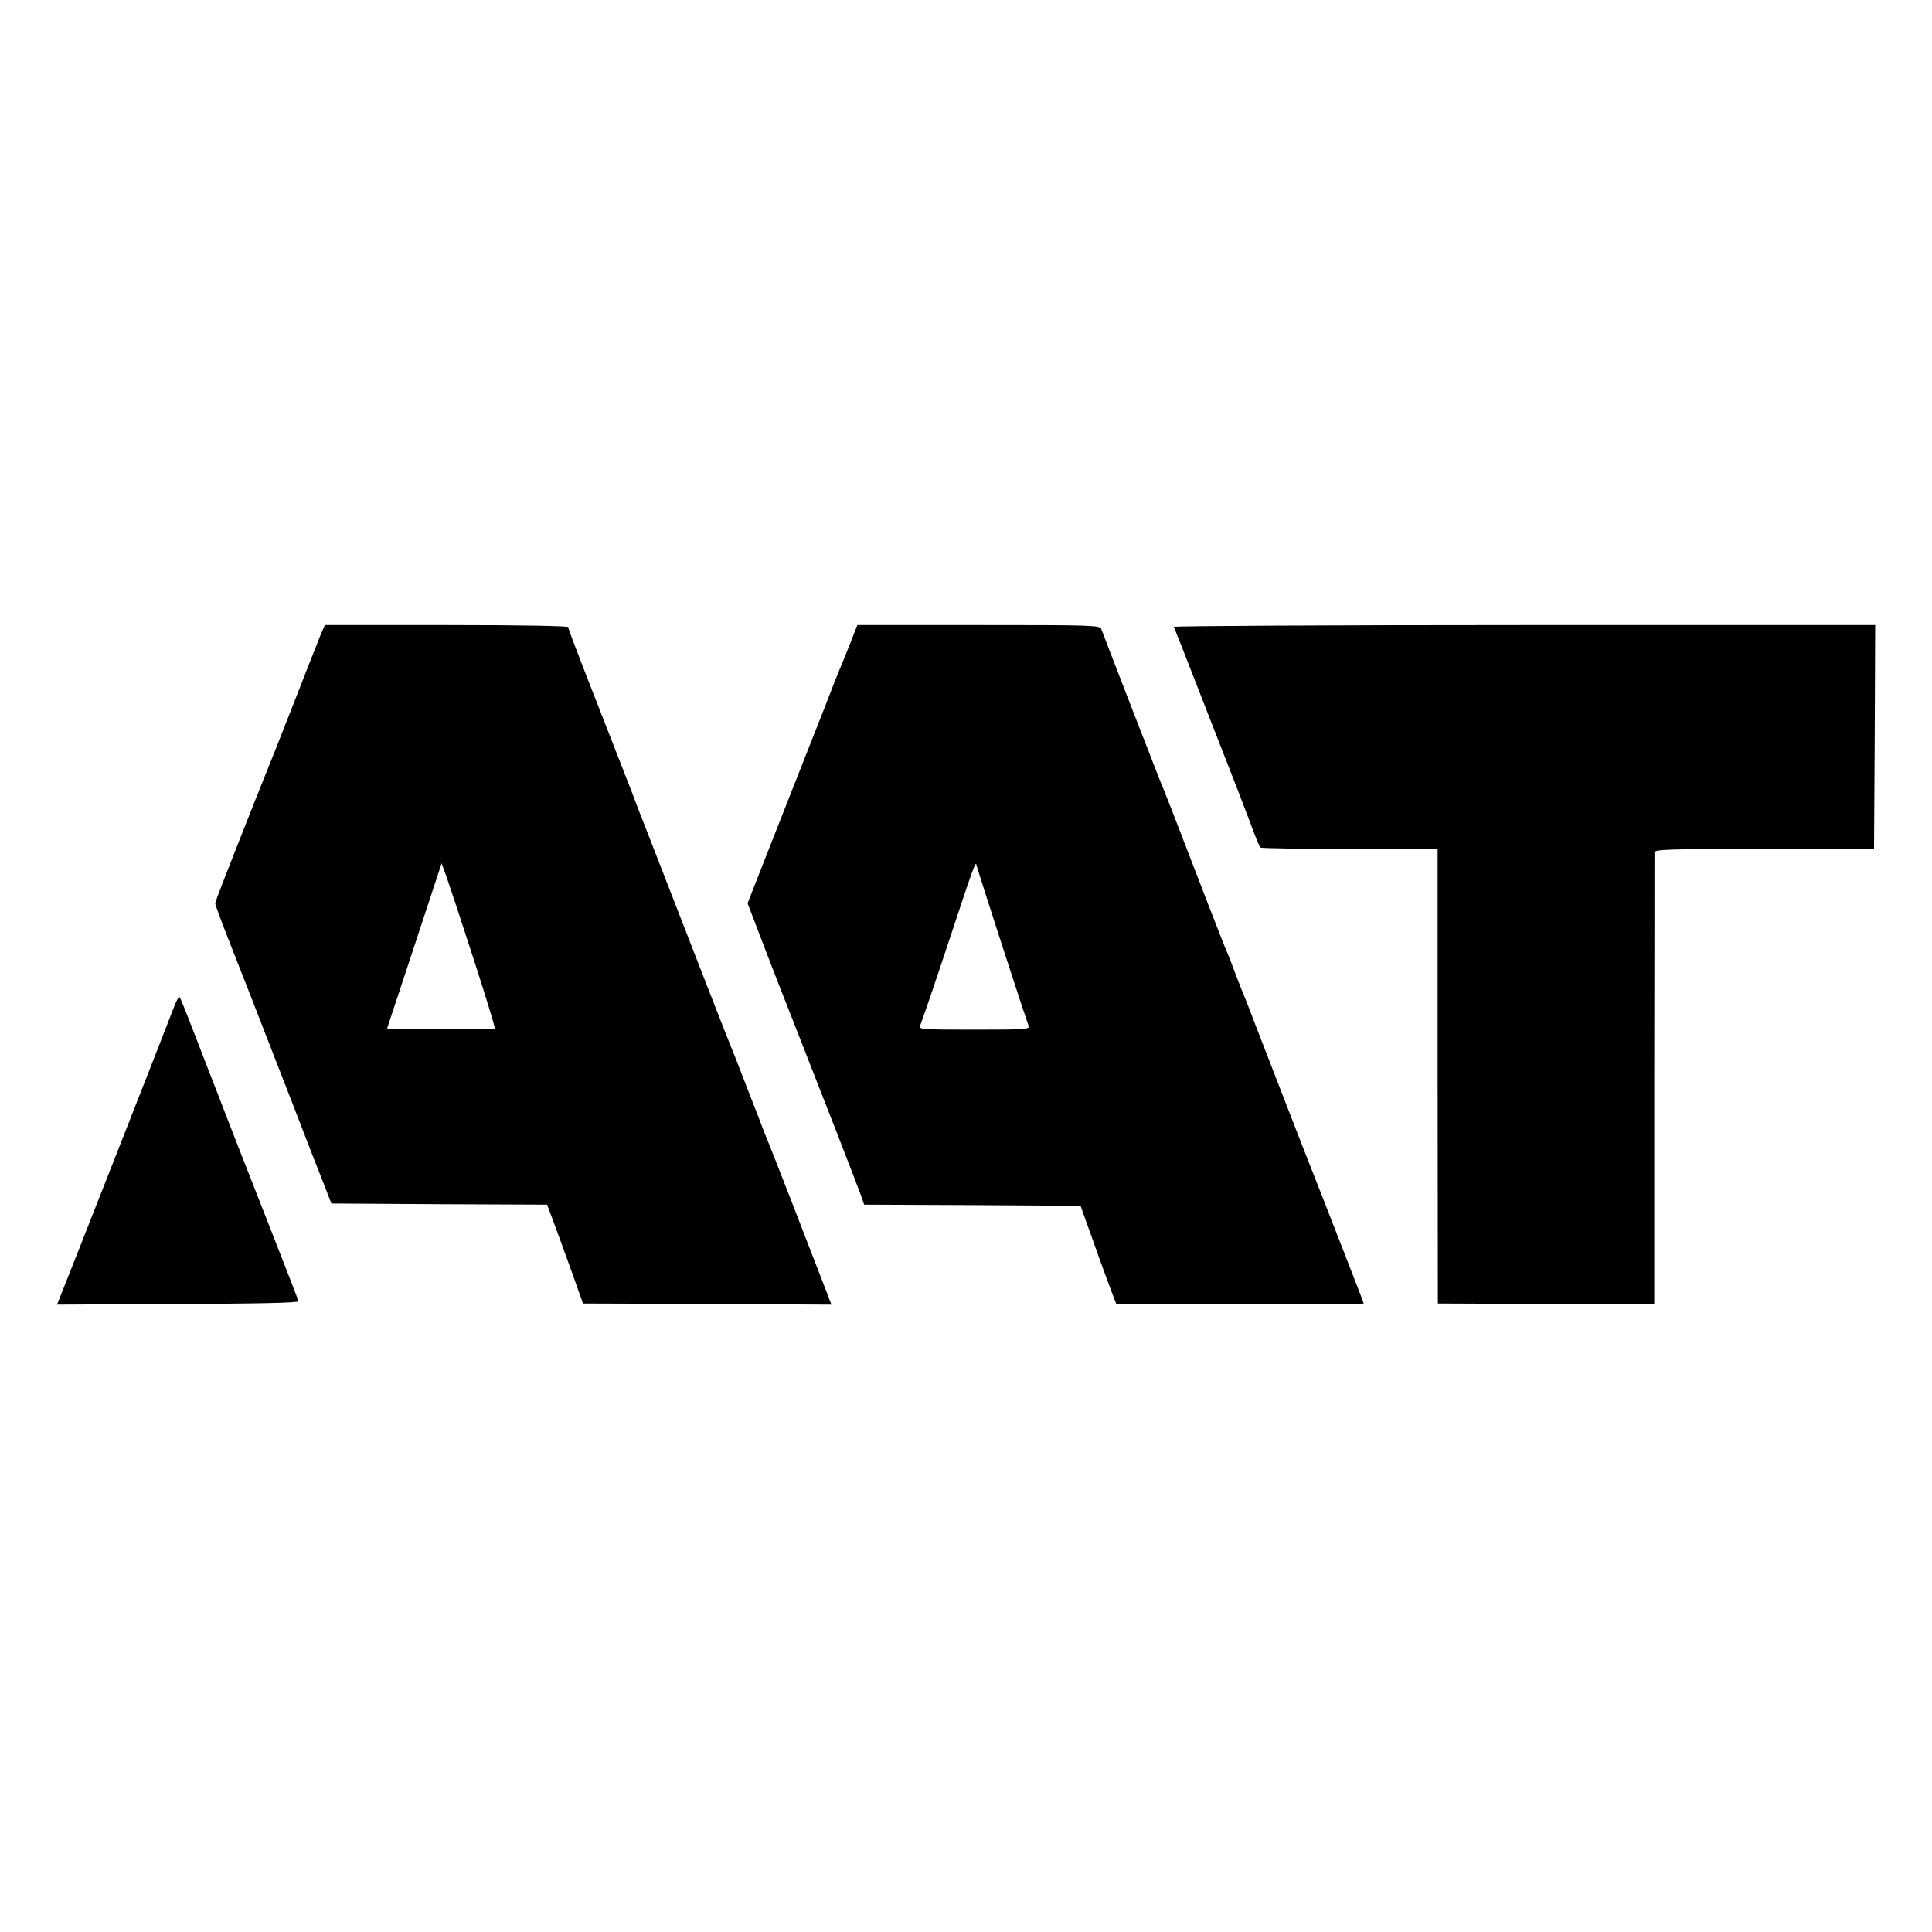
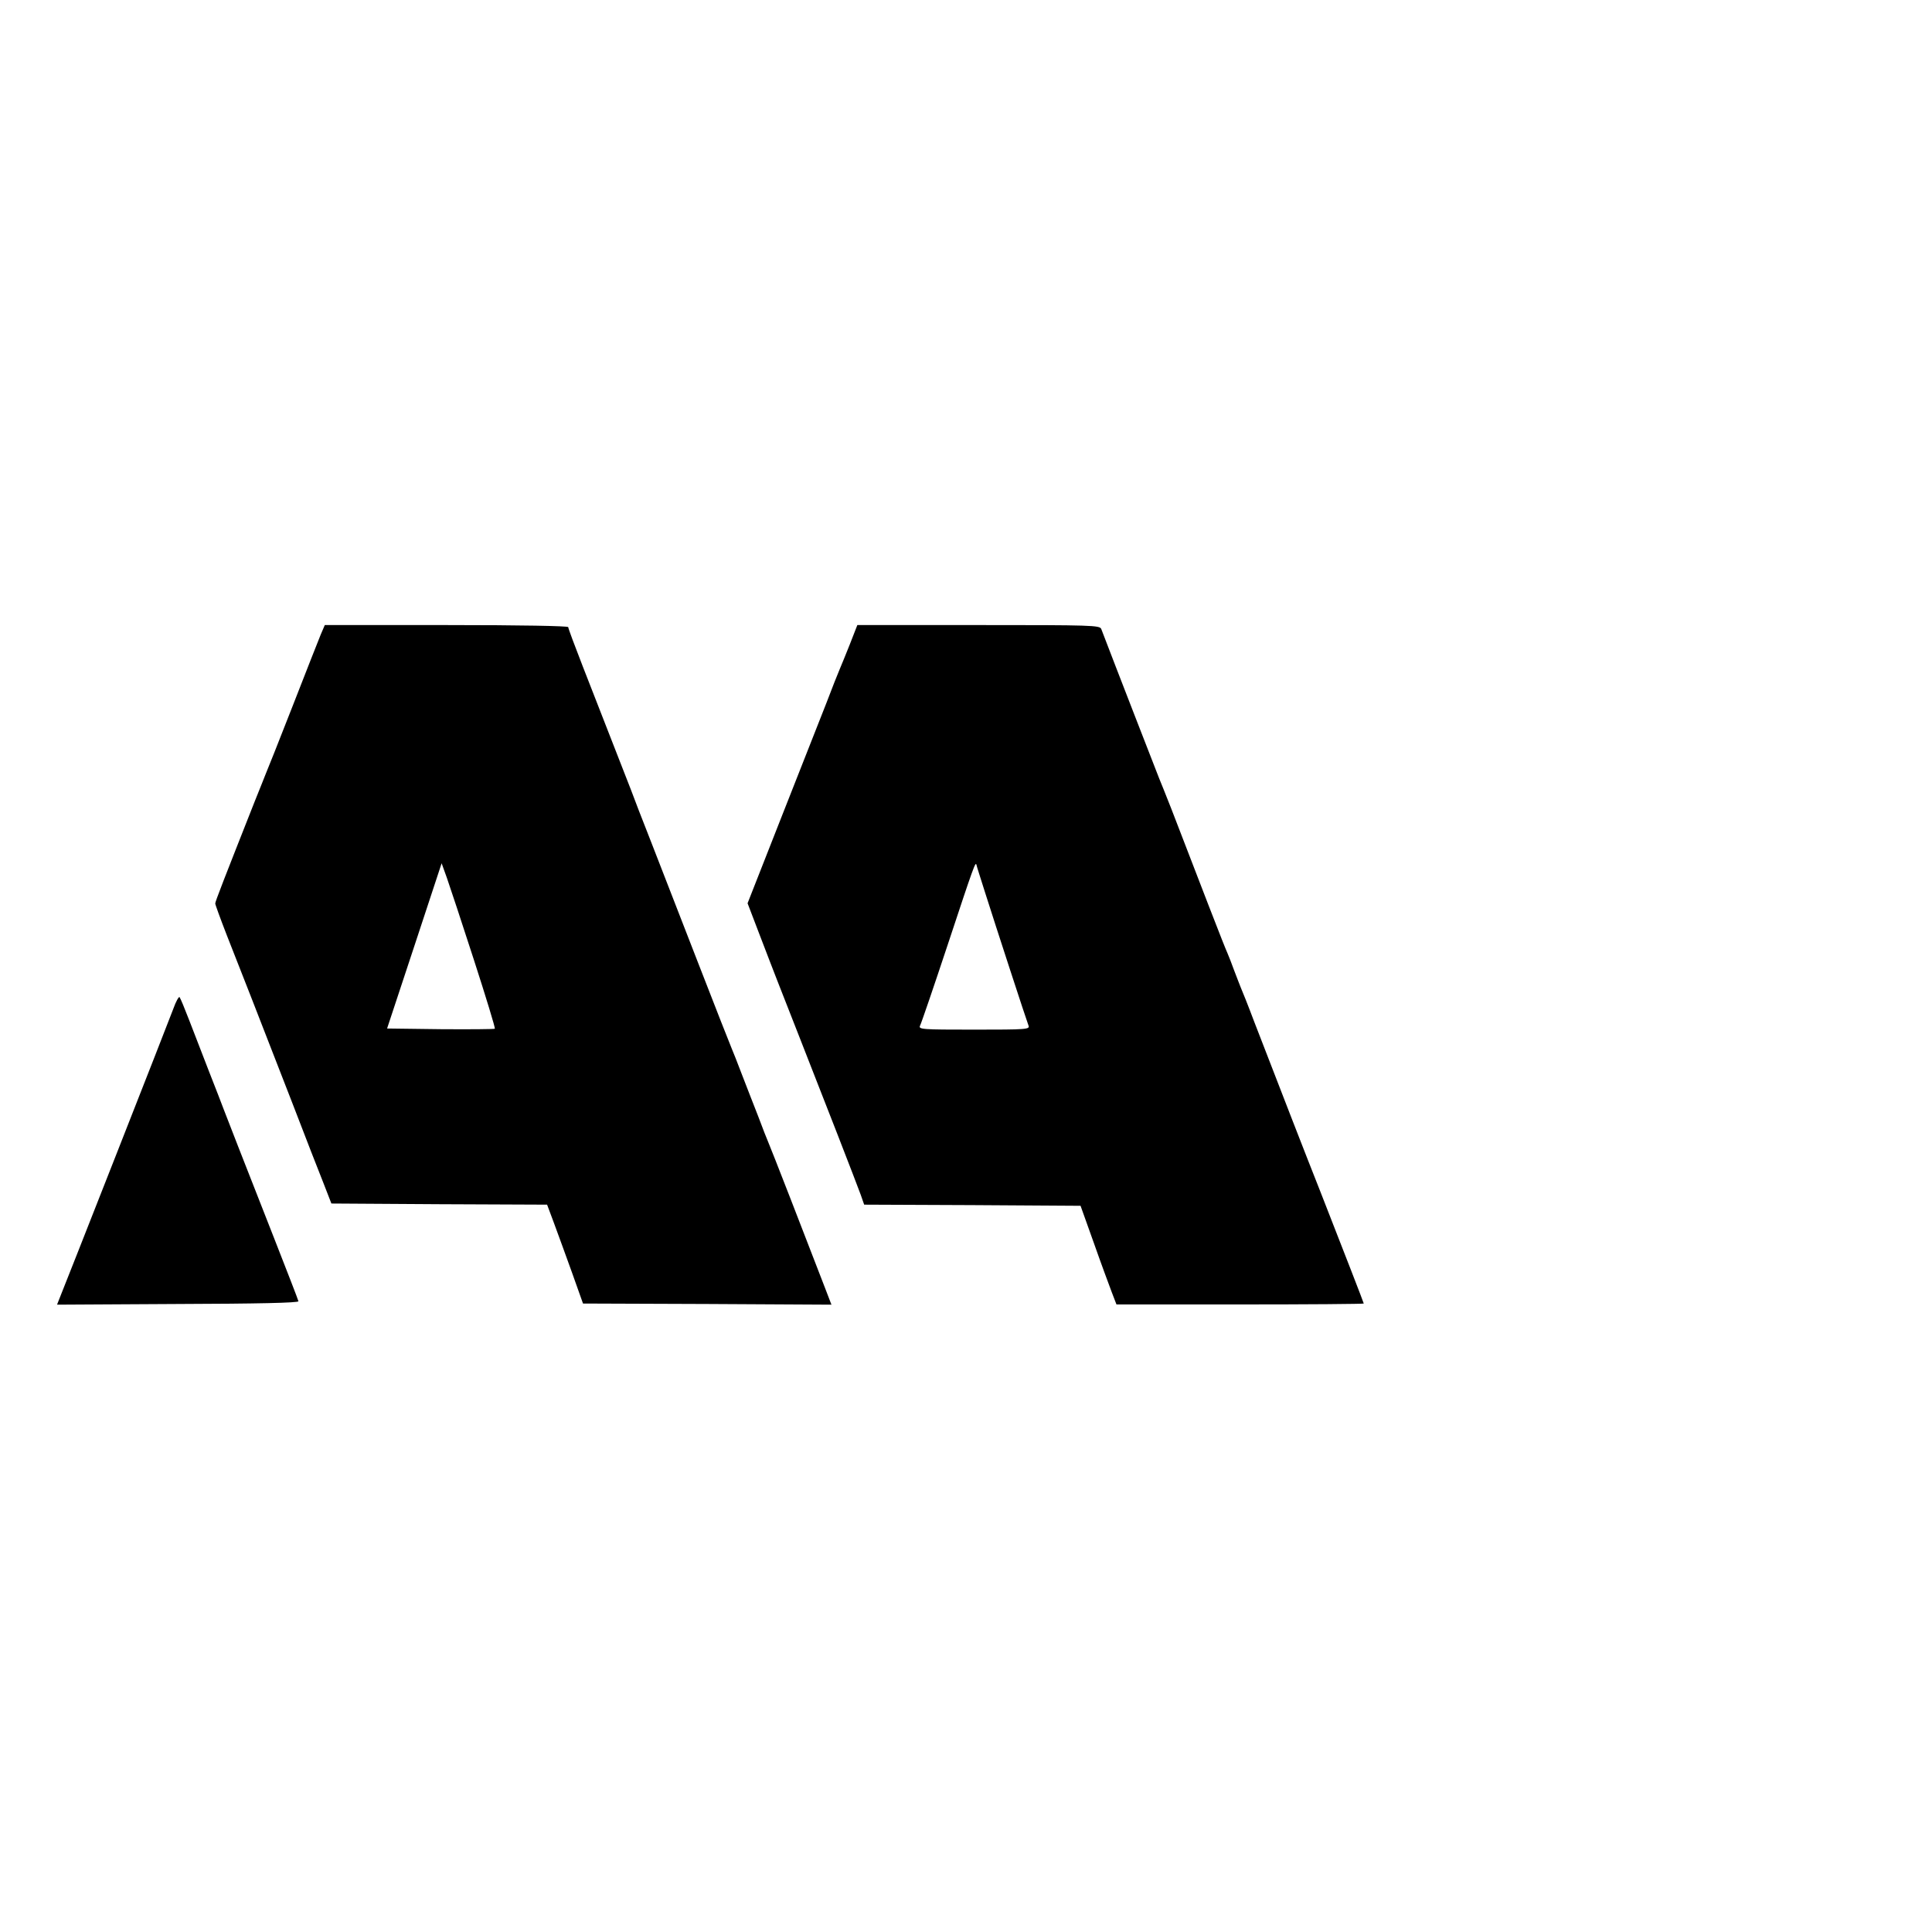
<svg xmlns="http://www.w3.org/2000/svg" version="1.0" width="850pt" height="850pt" viewBox="0 0 850 850" preserveAspectRatio="xMidYMid meet">
  <g transform="translate(0,850) scale(0.1,-0.1)" fill="#000000" stroke="none">
    <path d="M1411 5708 c-10 -24 -66 -167 -125 -318 -59 -151 -112 -284 -117 -295 -4 -11 -26 -65 -48 -120 -135 -342 -174 -441 -174 -450 0 -5 23 -68 51 -140 58 -146 131 -334 287 -735 58 -151 121 -313 140 -360 l33 -85 475 -3 474 -2 31 -83 c17 -45 52 -143 79 -217 l48 -135 547 -2 546 -3 -28 73 c-79 206 -242 625 -250 642 -5 11 -25 62 -44 113 -20 50 -52 134 -72 185 -19 50 -39 101 -44 112 -5 11 -73 184 -151 385 -78 201 -171 439 -206 530 -36 91 -75 192 -87 225 -24 62 -100 257 -212 543 -35 90 -64 167 -64 173 0 5 -208 9 -535 9 l-536 0 -18 -42z m674 -1431 c53 -164 95 -301 92 -303 -2 -2 -110 -3 -239 -2 l-235 3 120 363 120 364 23 -64 c12 -34 66 -197 119 -361z" />
    <path d="M3740 5668 c-18 -46 -39 -96 -46 -113 -7 -16 -34 -84 -59 -150 -26 -66 -115 -291 -197 -500 l-149 -379 52 -136 c28 -74 64 -166 79 -205 15 -38 60 -153 100 -255 102 -259 249 -637 267 -687 l15 -43 476 -2 476 -3 59 -165 c32 -91 68 -188 79 -217 l20 -52 544 0 c299 0 544 2 544 4 0 3 -87 227 -190 490 -69 174 -166 424 -292 750 -27 72 -54 139 -59 150 -4 11 -18 45 -29 75 -11 30 -24 64 -29 75 -11 25 -28 68 -85 215 -24 63 -61 158 -81 210 -20 52 -57 147 -81 210 -25 63 -49 124 -54 135 -6 15 -196 503 -255 658 -7 16 -42 17 -540 17 l-533 0 -32 -82z m595 -1098 c45 -142 181 -559 190 -582 7 -17 -9 -18 -239 -18 -232 0 -246 1 -238 18 5 9 60 170 122 357 115 348 122 366 126 350 1 -6 19 -62 39 -125z" />
-     <path d="M5164 5742 c3 -4 66 -165 141 -358 129 -329 166 -425 214 -553 11 -29 23 -56 26 -60 4 -3 181 -6 393 -6 l387 0 0 -1000 1 -1000 476 -2 476 -2 0 987 c1 543 1 994 1 1002 1 13 61 15 484 15 l482 0 3 493 2 492 -1545 0 c-851 0 -1544 -4 -1541 -8z" />
    <path d="M763 4063 c-21 -57 -485 -1237 -503 -1280 l-9 -23 532 3 c348 1 531 5 530 12 -1 6 -50 132 -108 280 -138 352 -205 522 -221 565 -7 19 -36 94 -64 165 -28 72 -67 173 -87 225 -20 52 -39 98 -43 103 -3 4 -16 -19 -27 -50z" />
  </g>
</svg>